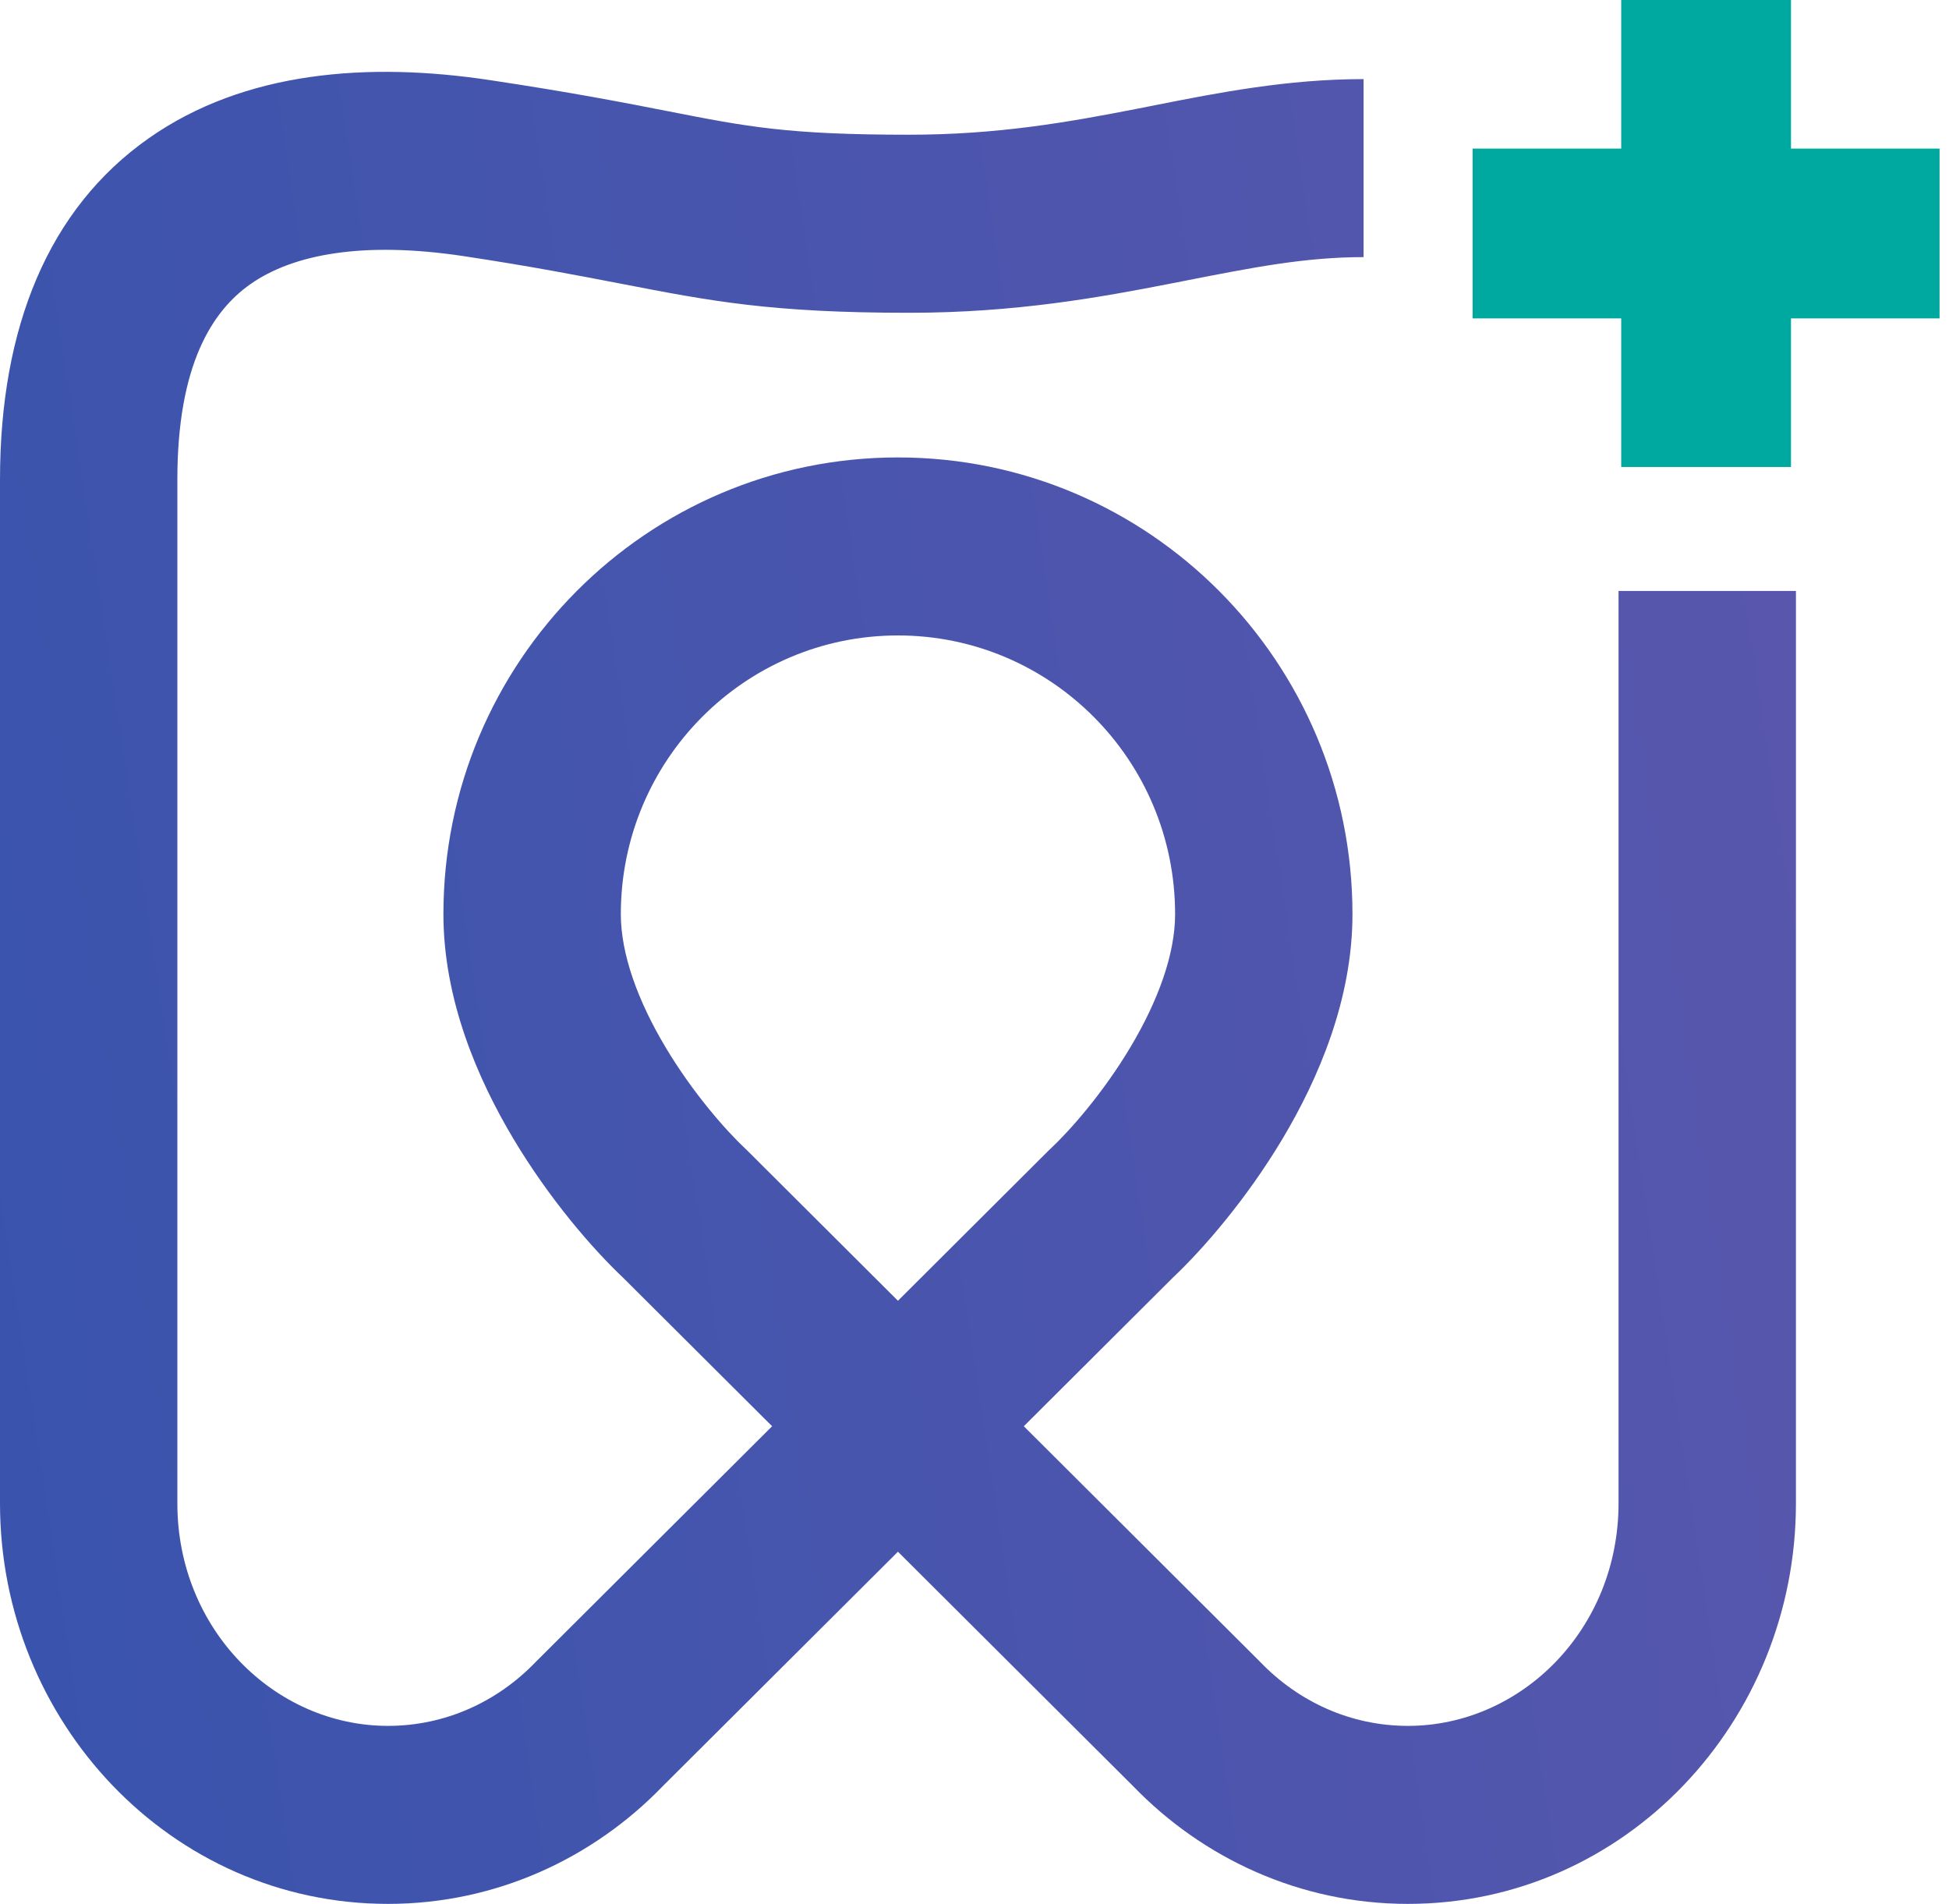
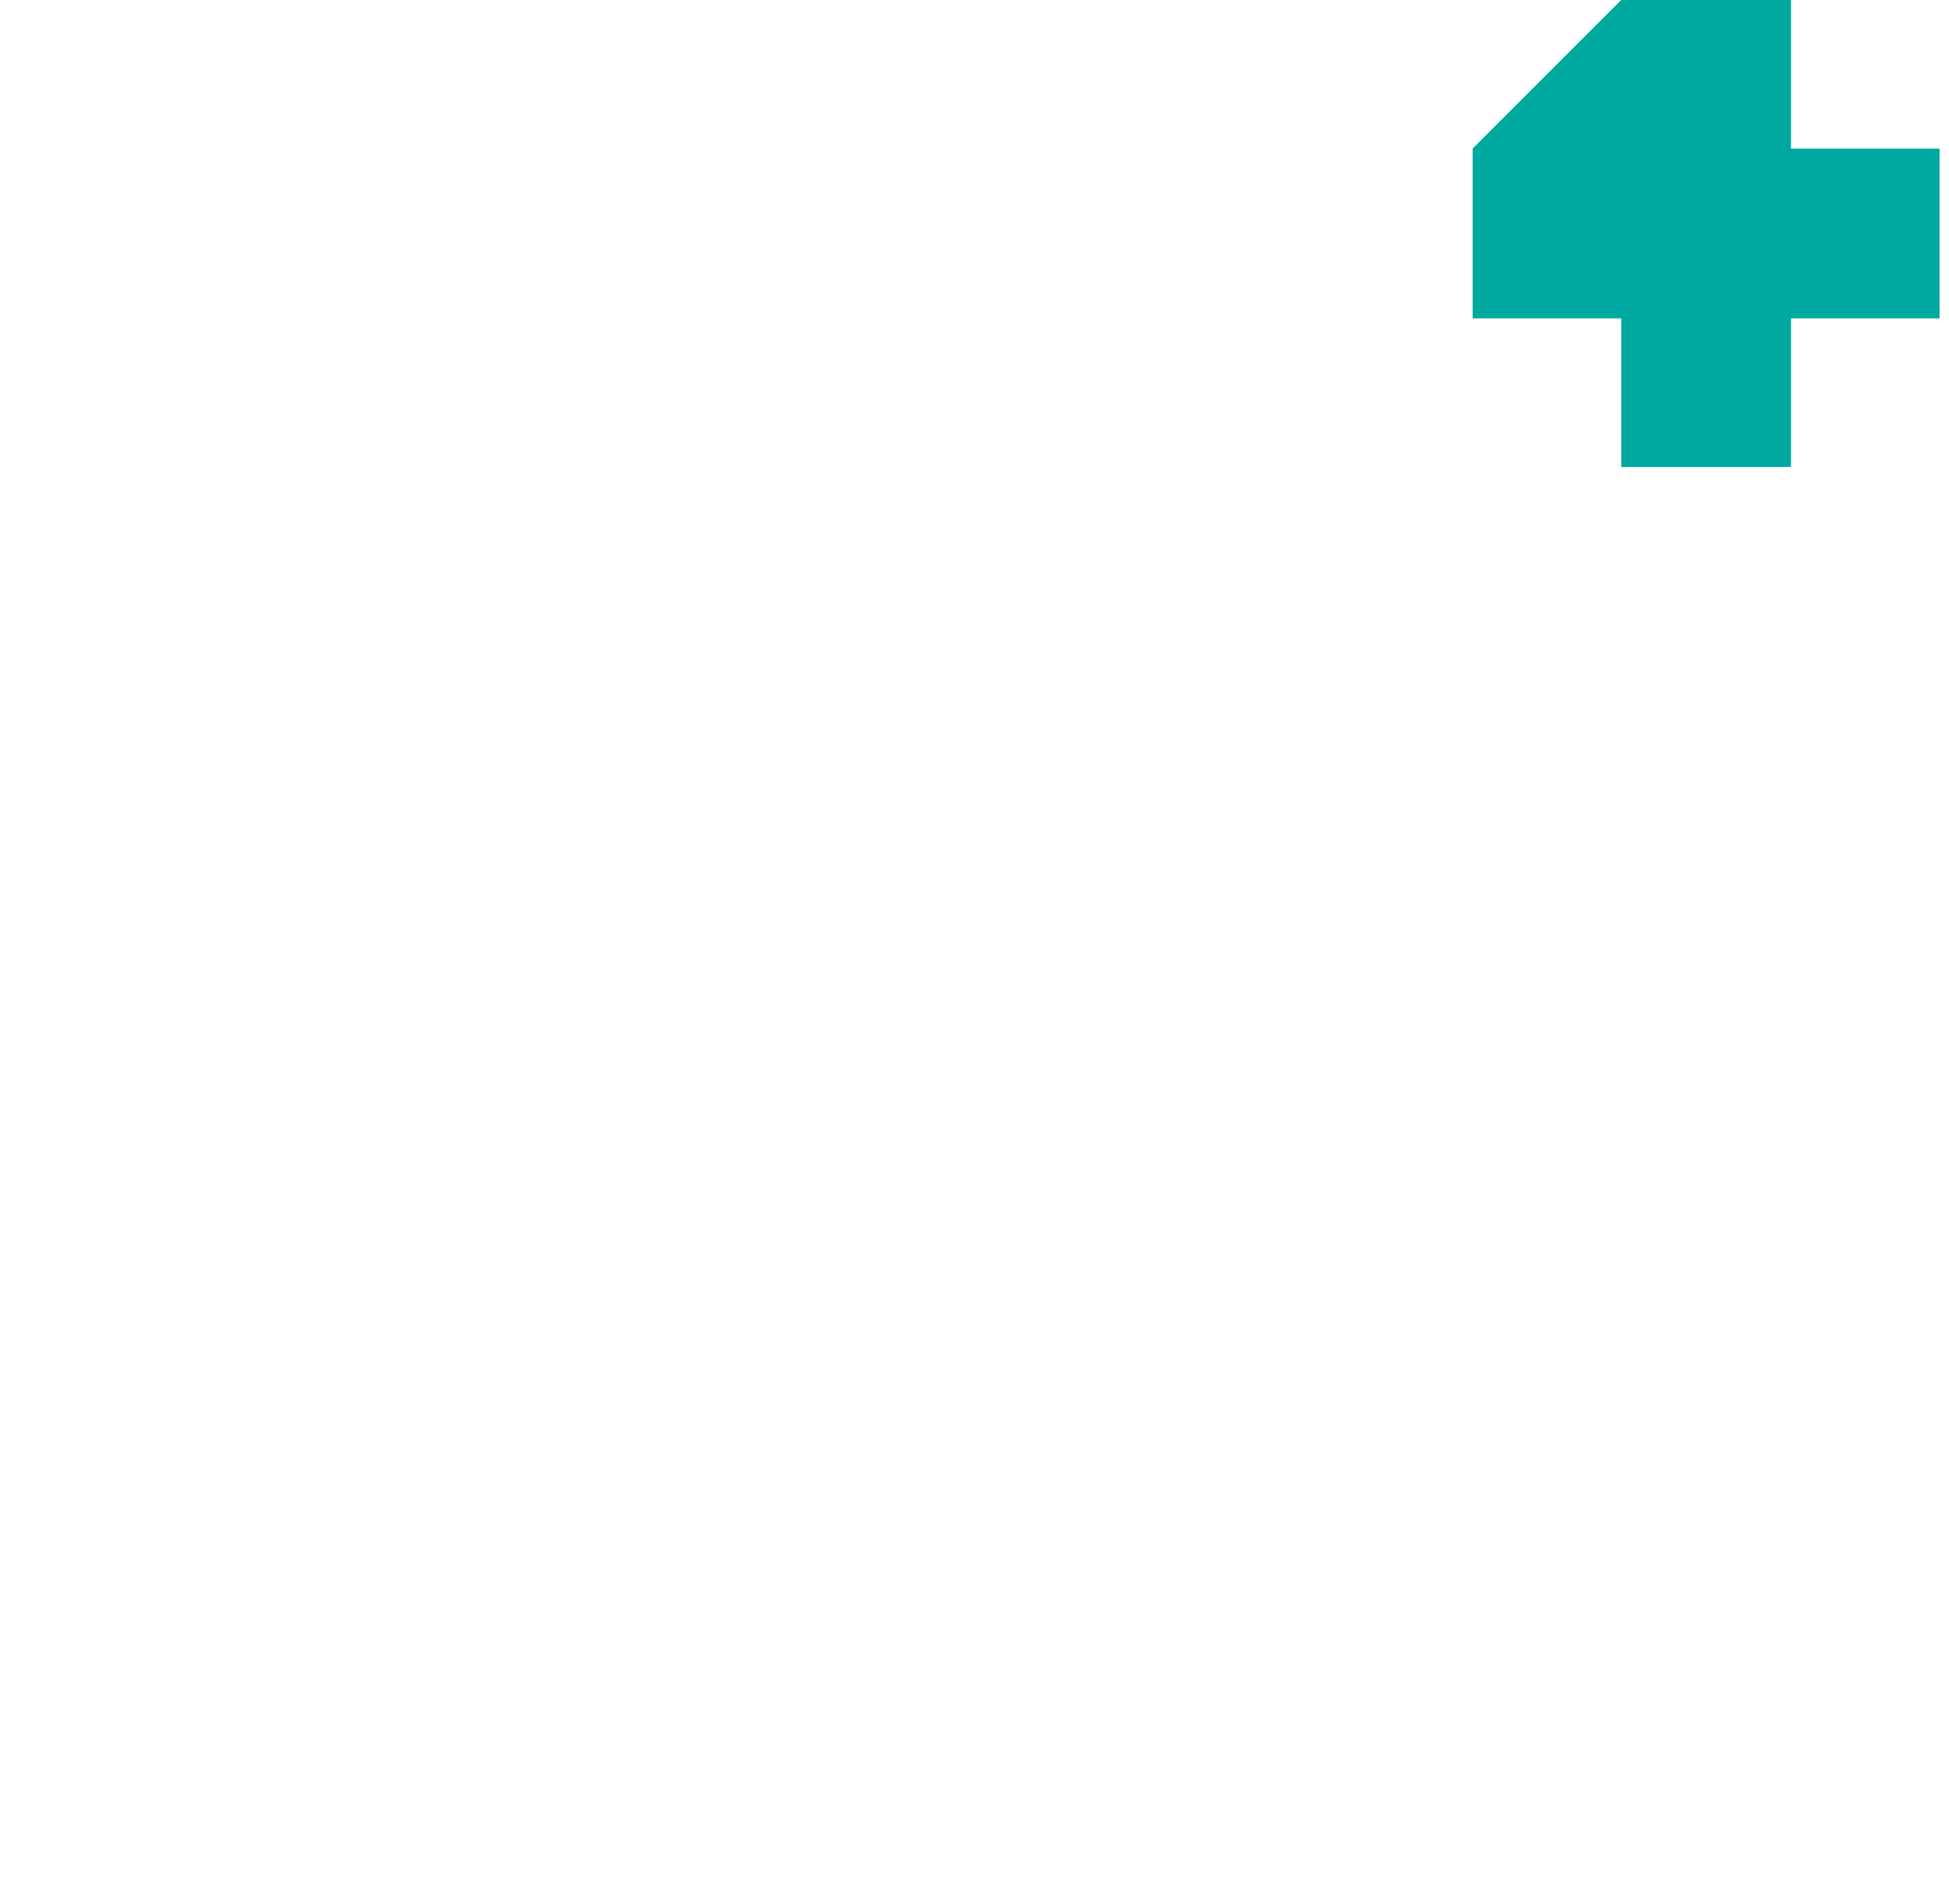
<svg xmlns="http://www.w3.org/2000/svg" width="43" height="42" viewBox="0 0 43 42" fill="none">
-   <path fill-rule="evenodd" clip-rule="evenodd" d="M5.525 6.268C4.682 6.86 3.913 8.047 3.913 10.581L3.913 33.164C3.913 35.943 6.06 38.073 8.56 38.073C9.821 38.073 10.973 37.544 11.822 36.66L11.837 36.645L17.035 31.463L13.756 28.195C13.071 27.548 12.122 26.452 11.328 25.123C10.537 23.799 9.783 22.05 9.783 20.167C9.783 14.605 14.27 10.091 19.811 10.091C25.352 10.091 29.839 14.605 29.839 20.167C29.839 22.05 29.086 23.799 28.295 25.123C27.501 26.452 26.551 27.548 25.866 28.195L22.588 31.463L27.786 36.645L27.801 36.66C28.65 37.544 29.802 38.073 31.062 38.073C33.562 38.073 35.709 35.943 35.709 33.164V13.036H39.623V33.164C39.623 37.976 35.856 42 31.062 42C28.683 42 26.539 40.996 24.999 39.402L19.811 34.231L14.623 39.402C13.084 40.996 10.94 42 8.56 42C3.766 42 9.33015e-07 37.976 9.33015e-07 33.164L0 10.581C0 7.225 1.066 4.607 3.28 3.051C5.399 1.563 8.135 1.364 10.807 1.767C12.637 2.042 13.815 2.273 14.751 2.456C16.479 2.795 17.384 2.972 20.056 2.972C22.013 2.972 23.569 2.696 25.109 2.395C25.231 2.371 25.353 2.347 25.477 2.322C26.885 2.044 28.402 1.745 30.084 1.745V5.672C28.798 5.672 27.64 5.9 26.163 6.19C26.063 6.209 25.961 6.229 25.858 6.25C24.26 6.562 22.403 6.9 20.056 6.9C17.012 6.9 15.68 6.642 13.712 6.261C12.778 6.081 11.7 5.872 10.227 5.65C8.008 5.316 6.463 5.609 5.525 6.268ZM19.811 28.695L23.149 25.367L23.171 25.347C23.61 24.936 24.336 24.113 24.939 23.103C25.554 22.073 25.926 21.043 25.926 20.167C25.926 16.768 23.186 14.018 19.811 14.018C16.437 14.018 13.697 16.768 13.697 20.167C13.697 21.043 14.069 22.073 14.684 23.103C15.287 24.113 16.013 24.936 16.451 25.347L16.473 25.367L19.811 28.695Z" fill="url(#paint0_linear)" />
-   <path fill-rule="evenodd" clip-rule="evenodd" d="M35.768 7.024V10.302H39.514V7.024H42.792V3.278H39.514V0H35.768V3.278L32.49 3.278V7.024L35.768 7.024Z" fill="#00A99F" />
+   <path fill-rule="evenodd" clip-rule="evenodd" d="M35.768 7.024V10.302H39.514V7.024H42.792V3.278H39.514V0H35.768L32.49 3.278V7.024L35.768 7.024Z" fill="#00A99F" />
  <defs>
    <linearGradient id="paint0_linear" x1="32.267" y1="-32.768" x2="-8.657" y2="-26.607" gradientUnits="userSpaceOnUse">
      <stop stop-color="#5856AD" />
      <stop offset="1" stop-color="#3A54AD" />
    </linearGradient>
  </defs>
</svg>